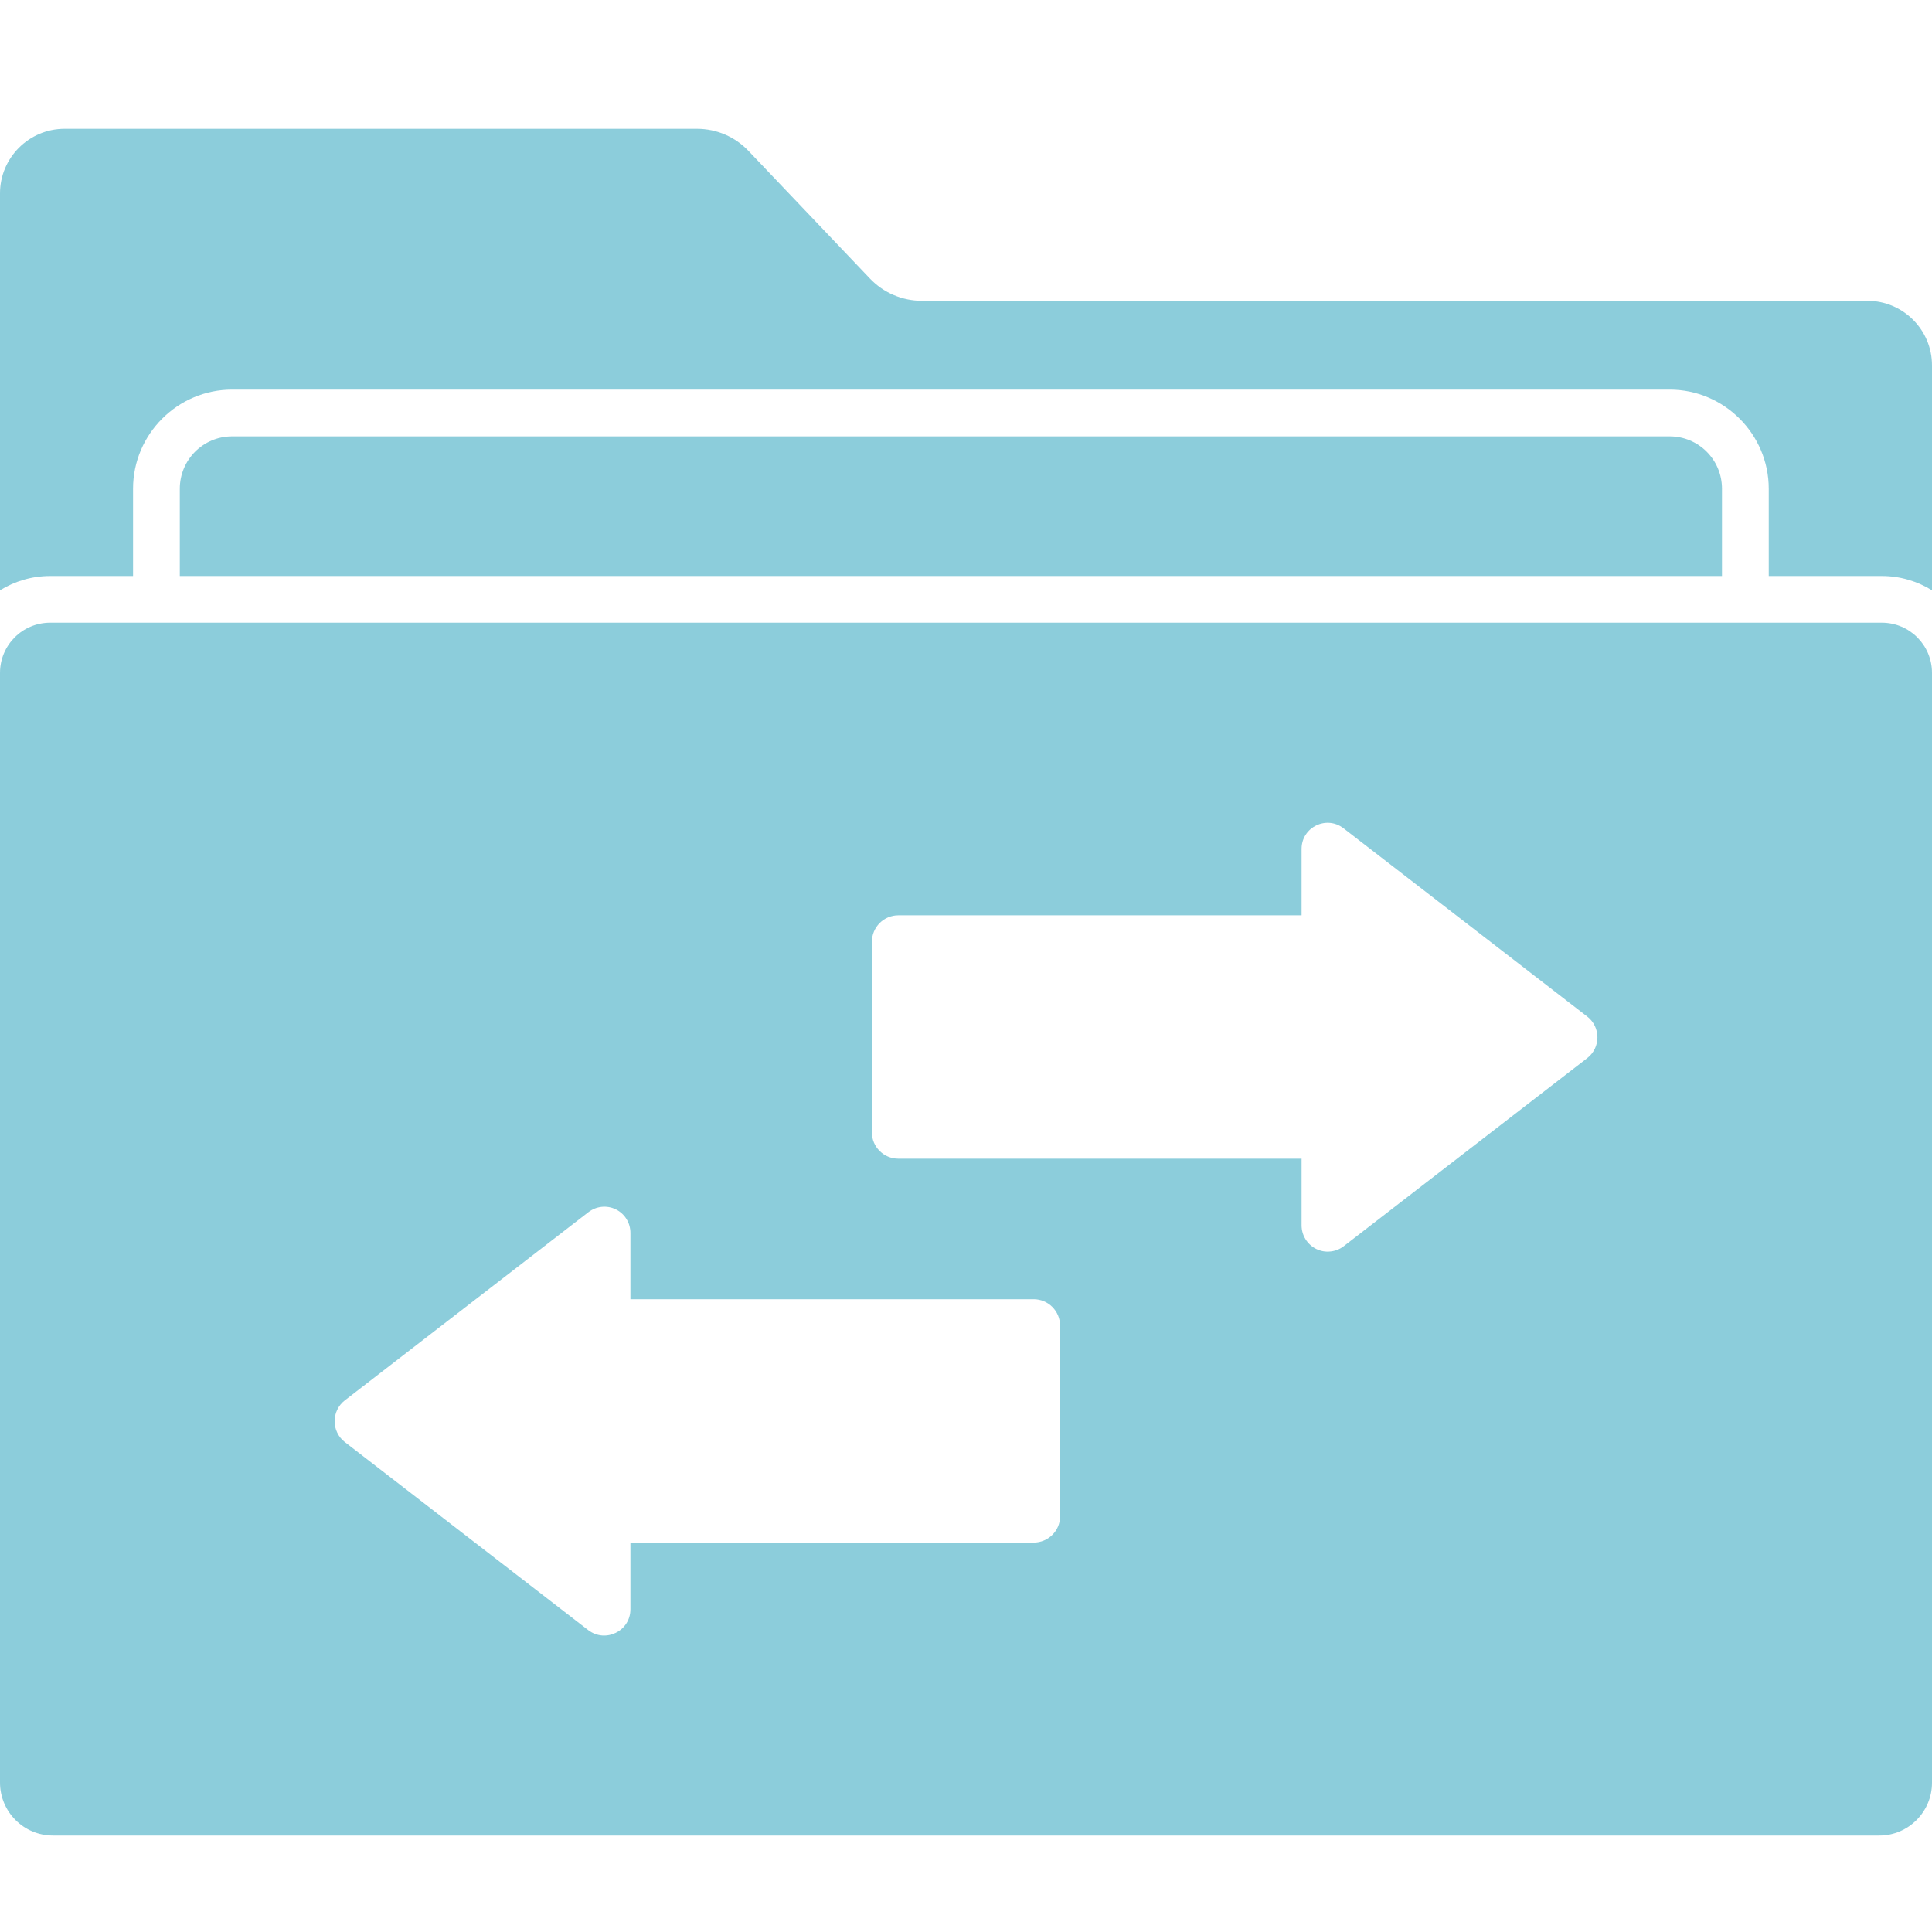
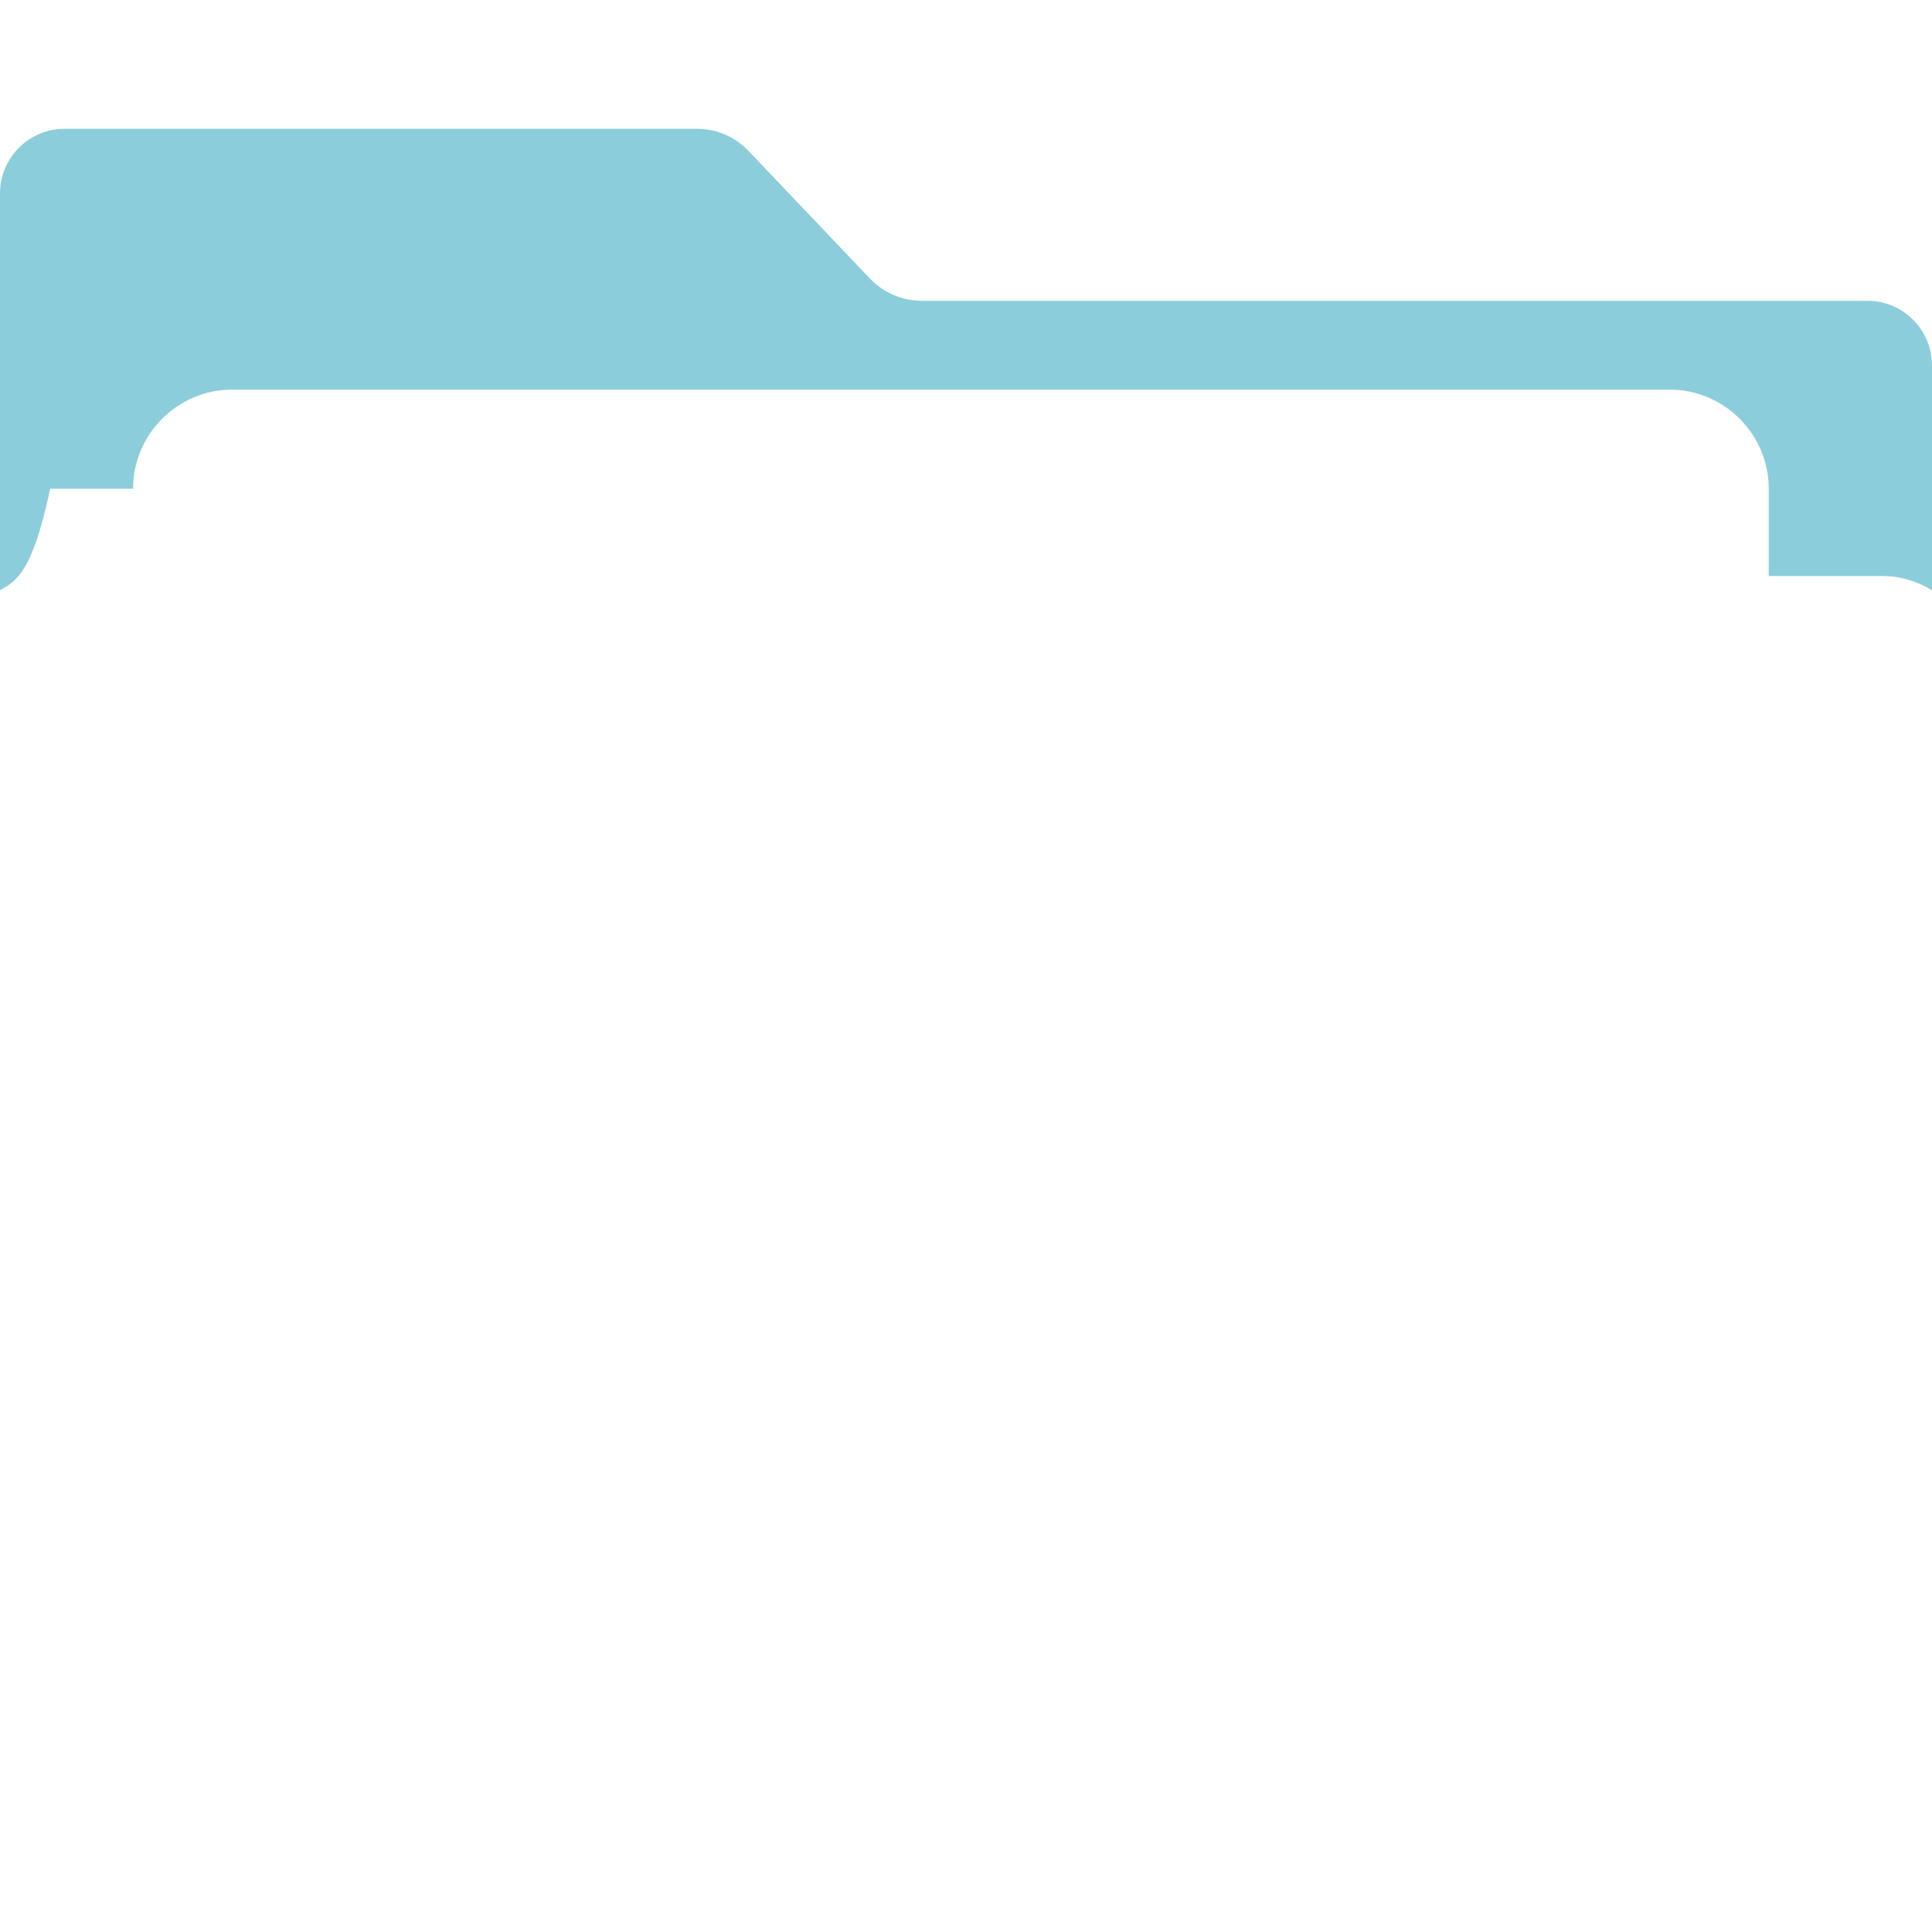
<svg xmlns="http://www.w3.org/2000/svg" width="30" height="30" viewBox="0 0 30 30" fill="none">
  <g opacity="0.5">
-     <path d="M30 5.673V9.166C29.773 9.026 29.506 8.944 29.221 8.944H27.465V7.589C27.465 6.742 26.773 6.05 25.926 6.05H3.605C2.758 6.05 2.066 6.742 2.066 7.589V8.944H0.779C0.494 8.944 0.227 9.026 0 9.166V3.002C0 2.45 0.45 2 1.002 2H10.824C11.129 2 11.419 2.126 11.627 2.348L13.51 4.327C13.718 4.545 14.008 4.671 14.318 4.671H28.998C29.55 4.671 30 5.121 30 5.673Z" fill="#1A9BB8" />
-     <path d="M26.739 7.589V8.944H2.792V7.589C2.792 7.139 3.155 6.776 3.605 6.776H25.926C26.376 6.776 26.739 7.139 26.739 7.589ZM29.221 9.669H0.779C0.348 9.669 0 10.018 0 10.448V27.679C0 28.134 0.368 28.502 0.823 28.502H29.182C29.632 28.502 30 28.134 30 27.684V10.448C30 10.018 29.652 9.669 29.221 9.669ZM16.461 23.547C16.461 23.769 16.277 23.953 16.05 23.953H9.789V24.989C9.789 25.328 9.402 25.516 9.135 25.313L5.352 22.39C5.303 22.352 5.264 22.303 5.237 22.247C5.21 22.192 5.196 22.131 5.196 22.069C5.196 22.007 5.21 21.946 5.237 21.89C5.264 21.834 5.303 21.785 5.352 21.747L9.135 18.824C9.195 18.777 9.267 18.748 9.342 18.74C9.418 18.732 9.494 18.745 9.562 18.779C9.631 18.812 9.688 18.864 9.728 18.929C9.768 18.993 9.789 19.068 9.789 19.144V20.174H16.05C16.277 20.174 16.461 20.358 16.461 20.586V23.547ZM24.648 16.429L20.864 19.352C20.804 19.398 20.732 19.426 20.657 19.433C20.581 19.441 20.505 19.427 20.437 19.393C20.369 19.359 20.312 19.307 20.272 19.242C20.232 19.178 20.211 19.103 20.211 19.027V17.992H13.95C13.723 17.992 13.539 17.808 13.539 17.586V14.624C13.539 14.397 13.723 14.213 13.95 14.213H20.211V13.182C20.211 12.844 20.598 12.655 20.864 12.863L24.648 15.786C24.857 15.95 24.857 16.265 24.648 16.429Z" fill="#1A9BB8" />
+     <path d="M30 5.673V9.166C29.773 9.026 29.506 8.944 29.221 8.944H27.465V7.589C27.465 6.742 26.773 6.05 25.926 6.05H3.605C2.758 6.05 2.066 6.742 2.066 7.589H0.779C0.494 8.944 0.227 9.026 0 9.166V3.002C0 2.45 0.45 2 1.002 2H10.824C11.129 2 11.419 2.126 11.627 2.348L13.51 4.327C13.718 4.545 14.008 4.671 14.318 4.671H28.998C29.55 4.671 30 5.121 30 5.673Z" fill="#1A9BB8" />
  </g>
</svg>